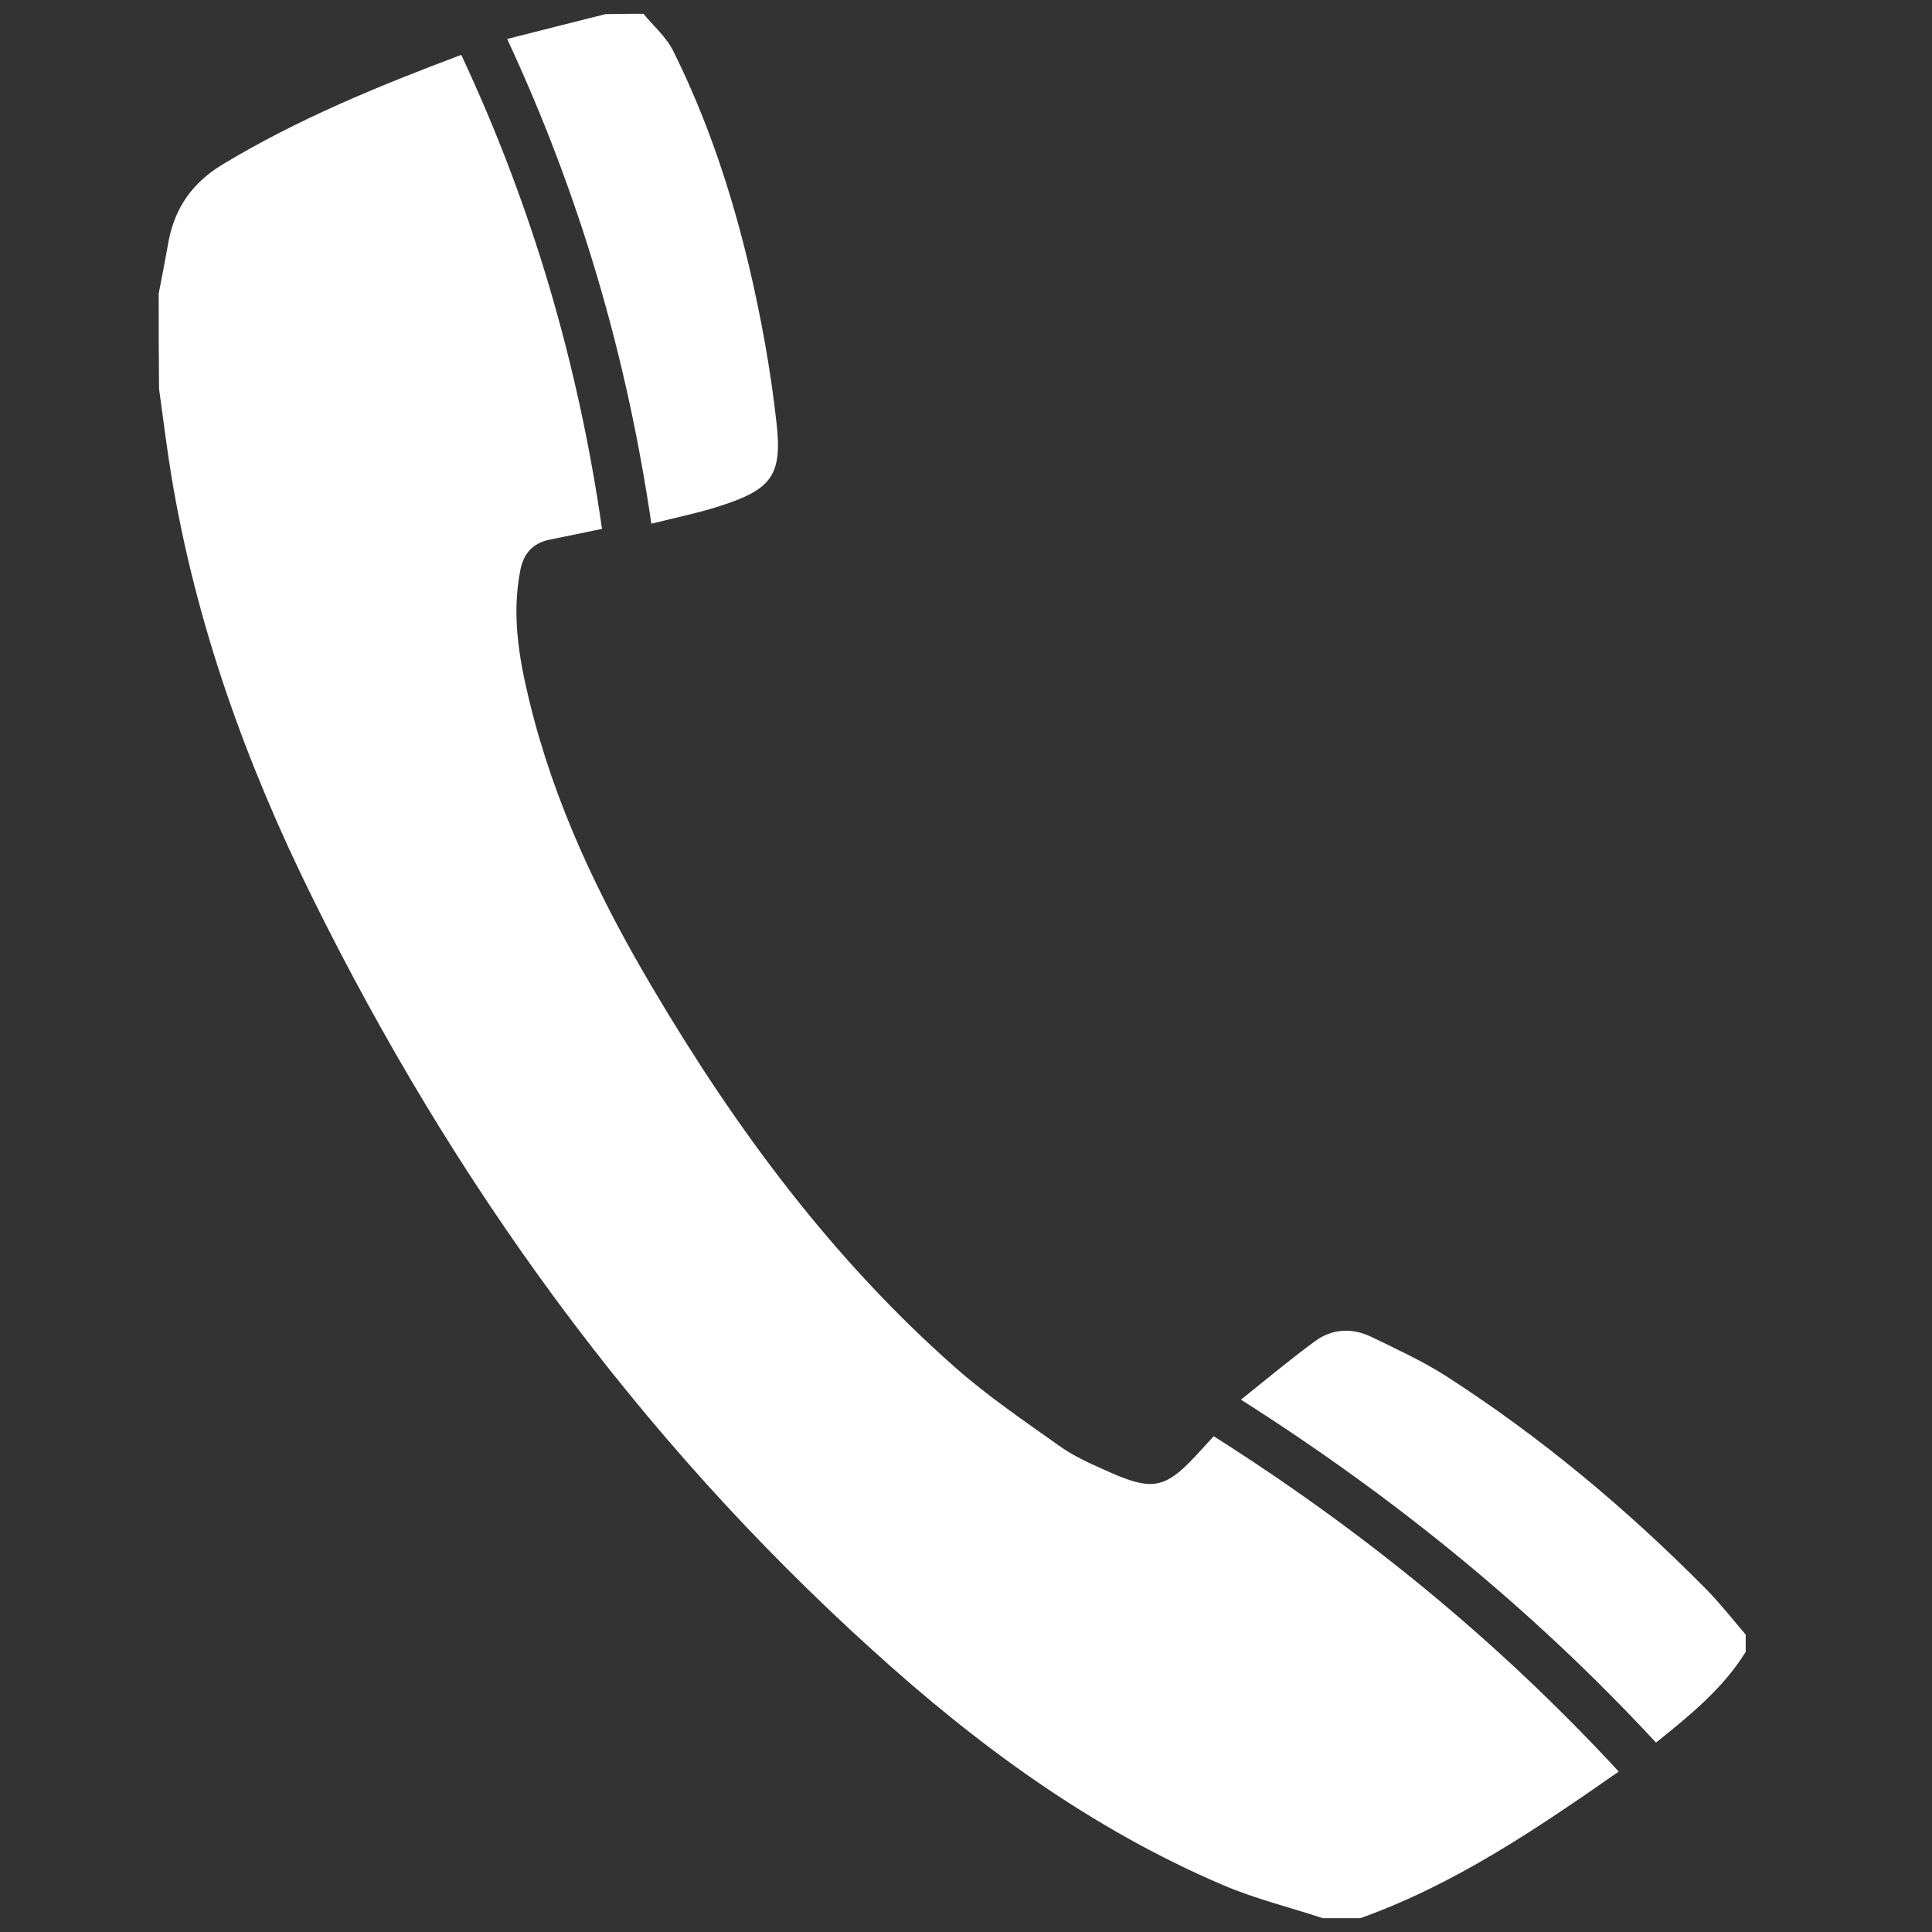
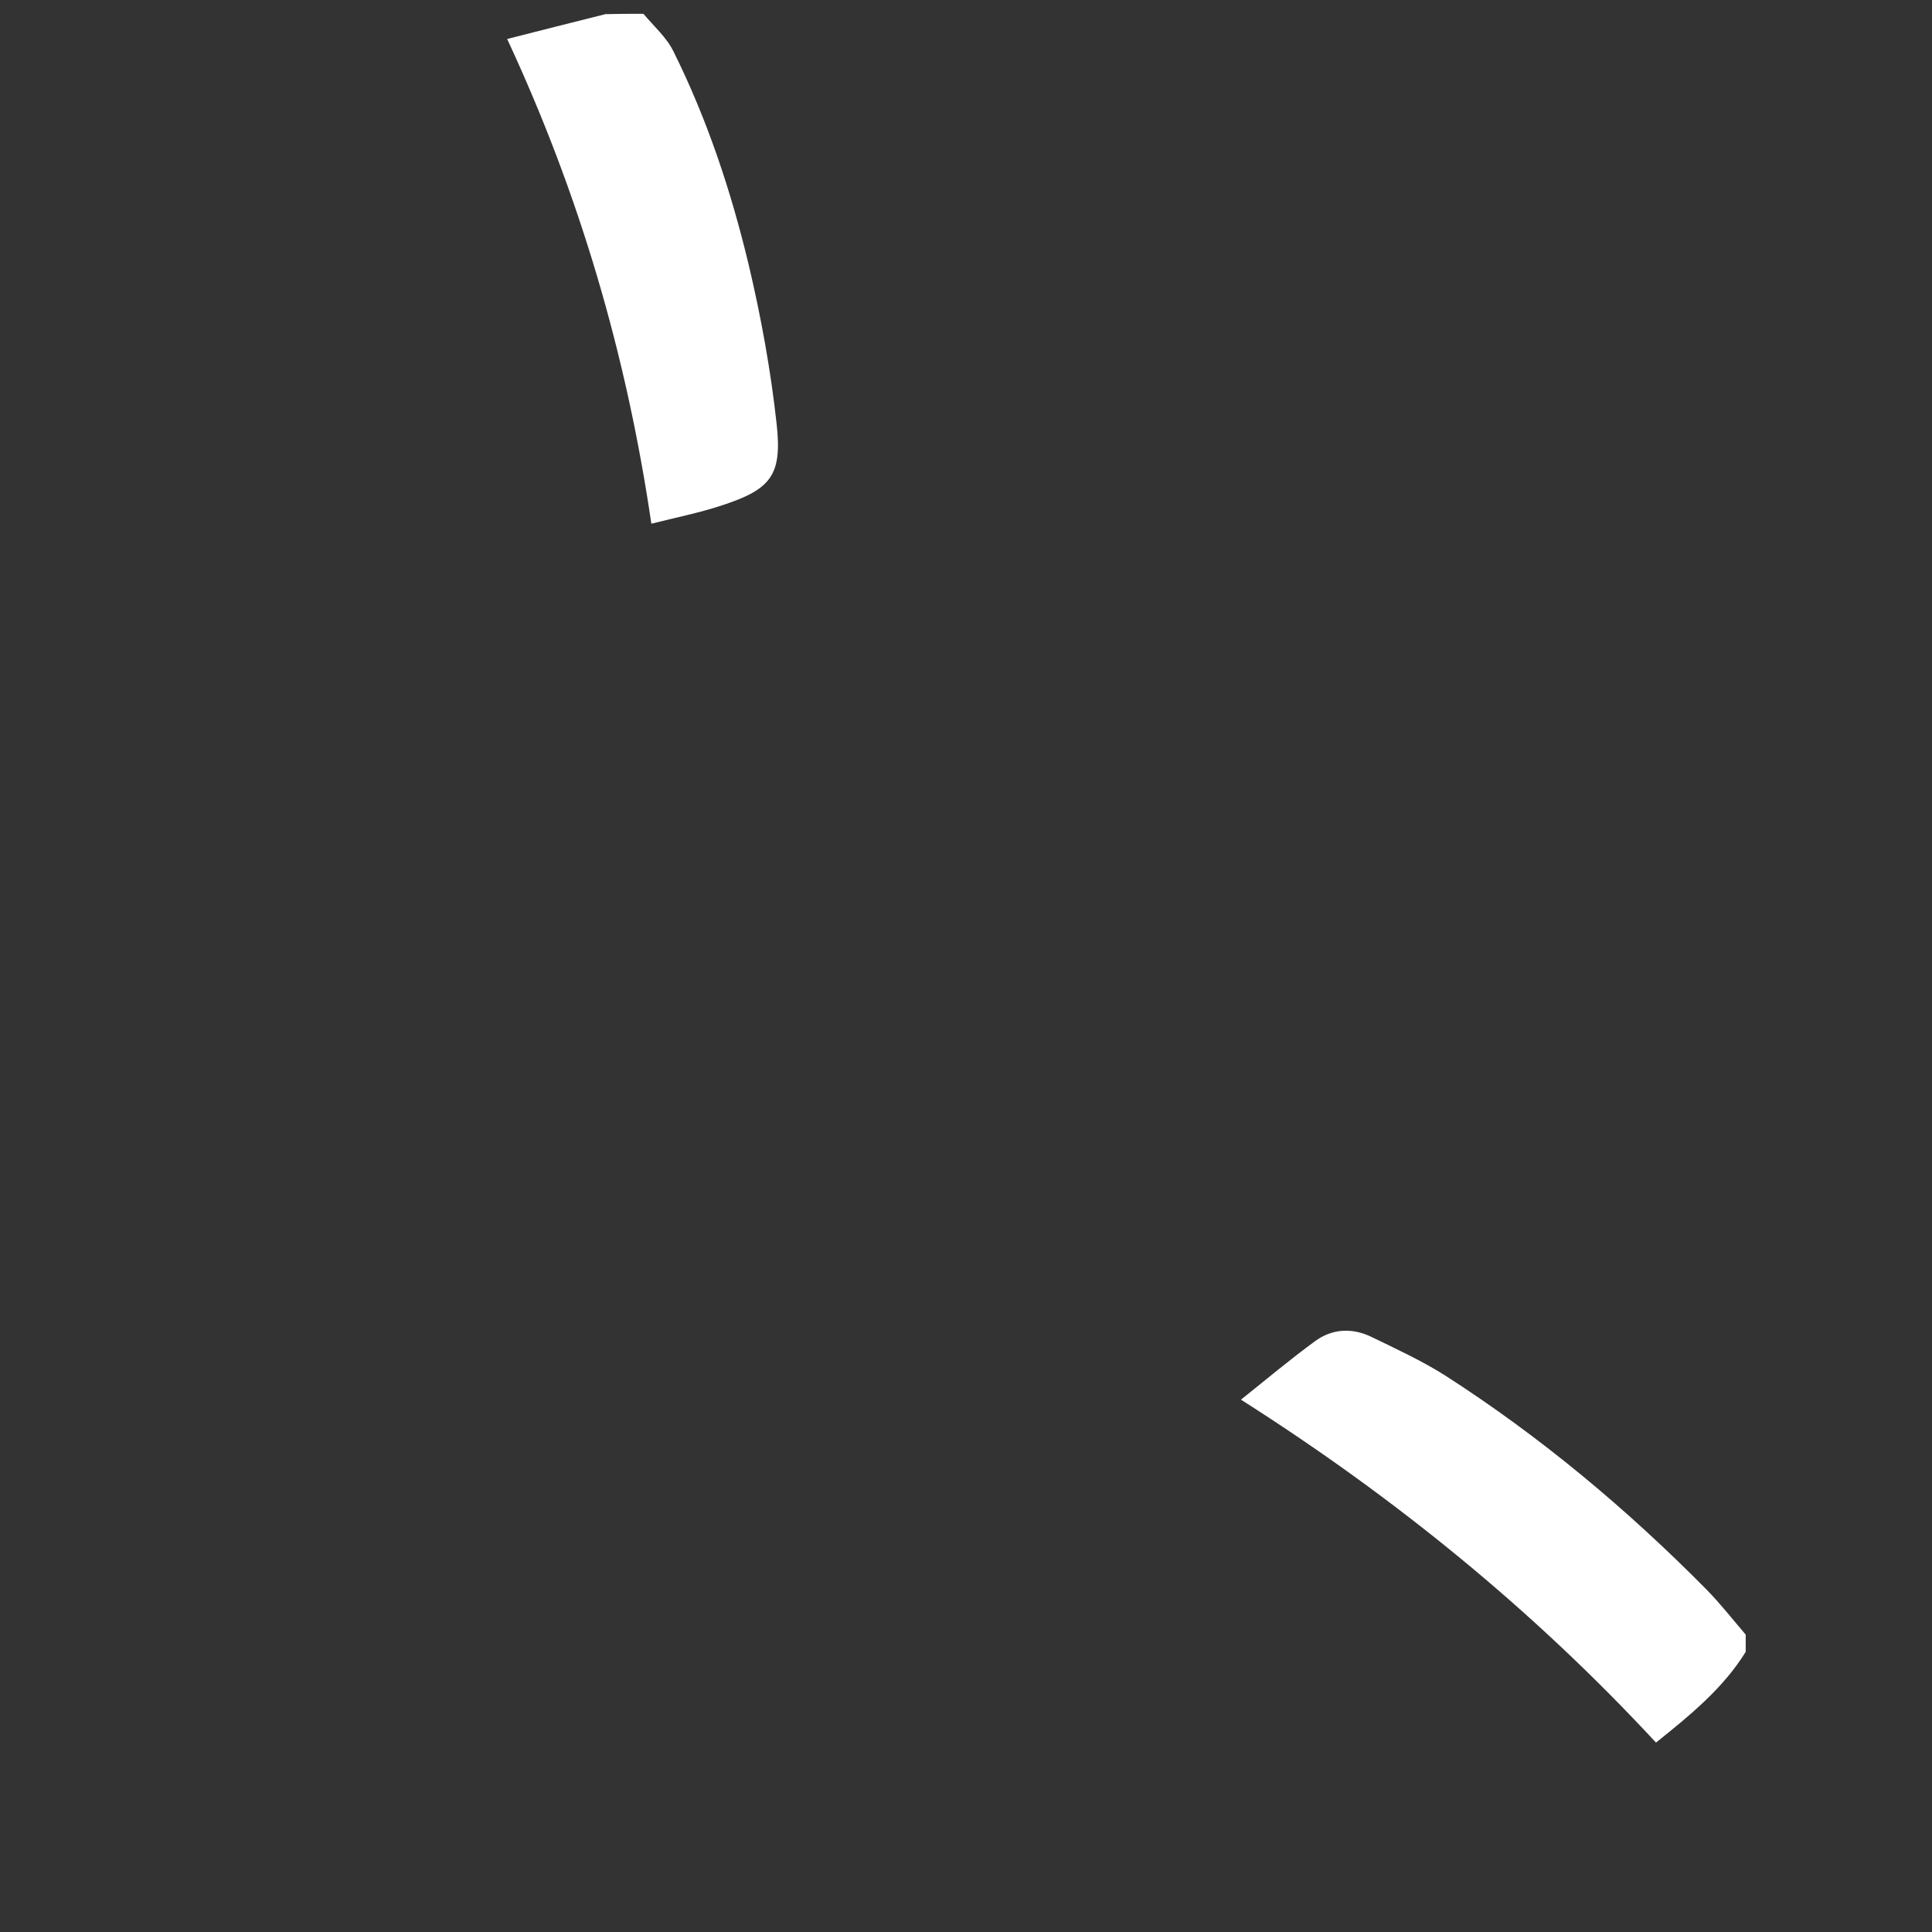
<svg xmlns="http://www.w3.org/2000/svg" version="1.1" id="ベクトルスマートオブジェクト_xA0_画像_1_" x="0px" y="0px" viewBox="0 0 560 560" style="enable-background:new 0 0 560 560;" xml:space="preserve">
  <rect x="0" y="0" width="560" height="560" fill="#333333" stroke="none" />
  <style type="text/css">
	.st0{fill:#FFFFFF;}
</style>
  <g>
-     <path class="st0" d="M46,85.1c1-5.1,2-10.3,2.9-15.4c1.9-9.6,6.9-16.7,15.4-21.9c21.8-13.2,45.2-22.8,69.4-31.9   c20.5,43.8,33.9,89.4,40.8,137.4c-5.2,1.1-10.2,2.1-15.1,3.1c-5,1-7.7,4.1-8.6,9c-2.5,12.8-0.4,25.3,2.6,37.6   c7.2,29.9,20.3,57.3,35.9,83.6c24,40.6,51.9,78.3,87.5,109.7c9.5,8.4,20,15.5,30.4,22.9c3.8,2.7,8.3,4.8,12.6,6.7   c14.7,6.7,17.9,6,28.7-6c1-1.1,2-2.2,3.3-3.6c43.1,27.3,82.3,59.2,117.4,97.2c-23.8,16.6-47.5,32.7-74.9,42.5c-3.6,0-7.3,0-10.9,0   c-9.6-3.2-19.6-5.6-28.9-9.6c-38.2-16.3-71.2-40.5-101.7-68.2c-68.4-61.9-121.4-135.4-162.2-217.9C71.4,221.5,56.8,181,49.7,138.1   c-1.4-8.4-2.4-16.9-3.6-25.4C46,103.6,46,94.4,46,85.1z" />
    <path class="st0" d="M506,478.8c-6.5,10.5-15.9,18.2-26,26.3c-35.4-38.2-75.3-70.8-120.3-99.4c7.5-6,14.3-11.7,21.4-16.9   c5-3.7,10.8-4,16.4-1.3c7.2,3.5,14.6,6.9,21.4,11.2c27.7,17.8,52.8,38.8,75.9,62.2c4,4.1,7.5,8.6,11.2,12.9   C506,475.5,506,477.2,506,478.8z" />
    <path class="st0" d="M186.5,4c3,3.6,6.7,6.8,8.7,10.9c9.8,19.7,16.7,40.5,21.8,61.8c3.6,15.2,6.4,30.6,8.1,46.1   c1.7,15.1-1.7,19.1-16.2,23.8c-6.4,2.1-13,3.4-20.1,5.2c-7.2-49-20.8-95.4-41.8-140.5c9.9-2.5,19.2-4.9,28.5-7.2   C179.2,4,182.8,4,186.5,4z" />
  </g>
</svg>